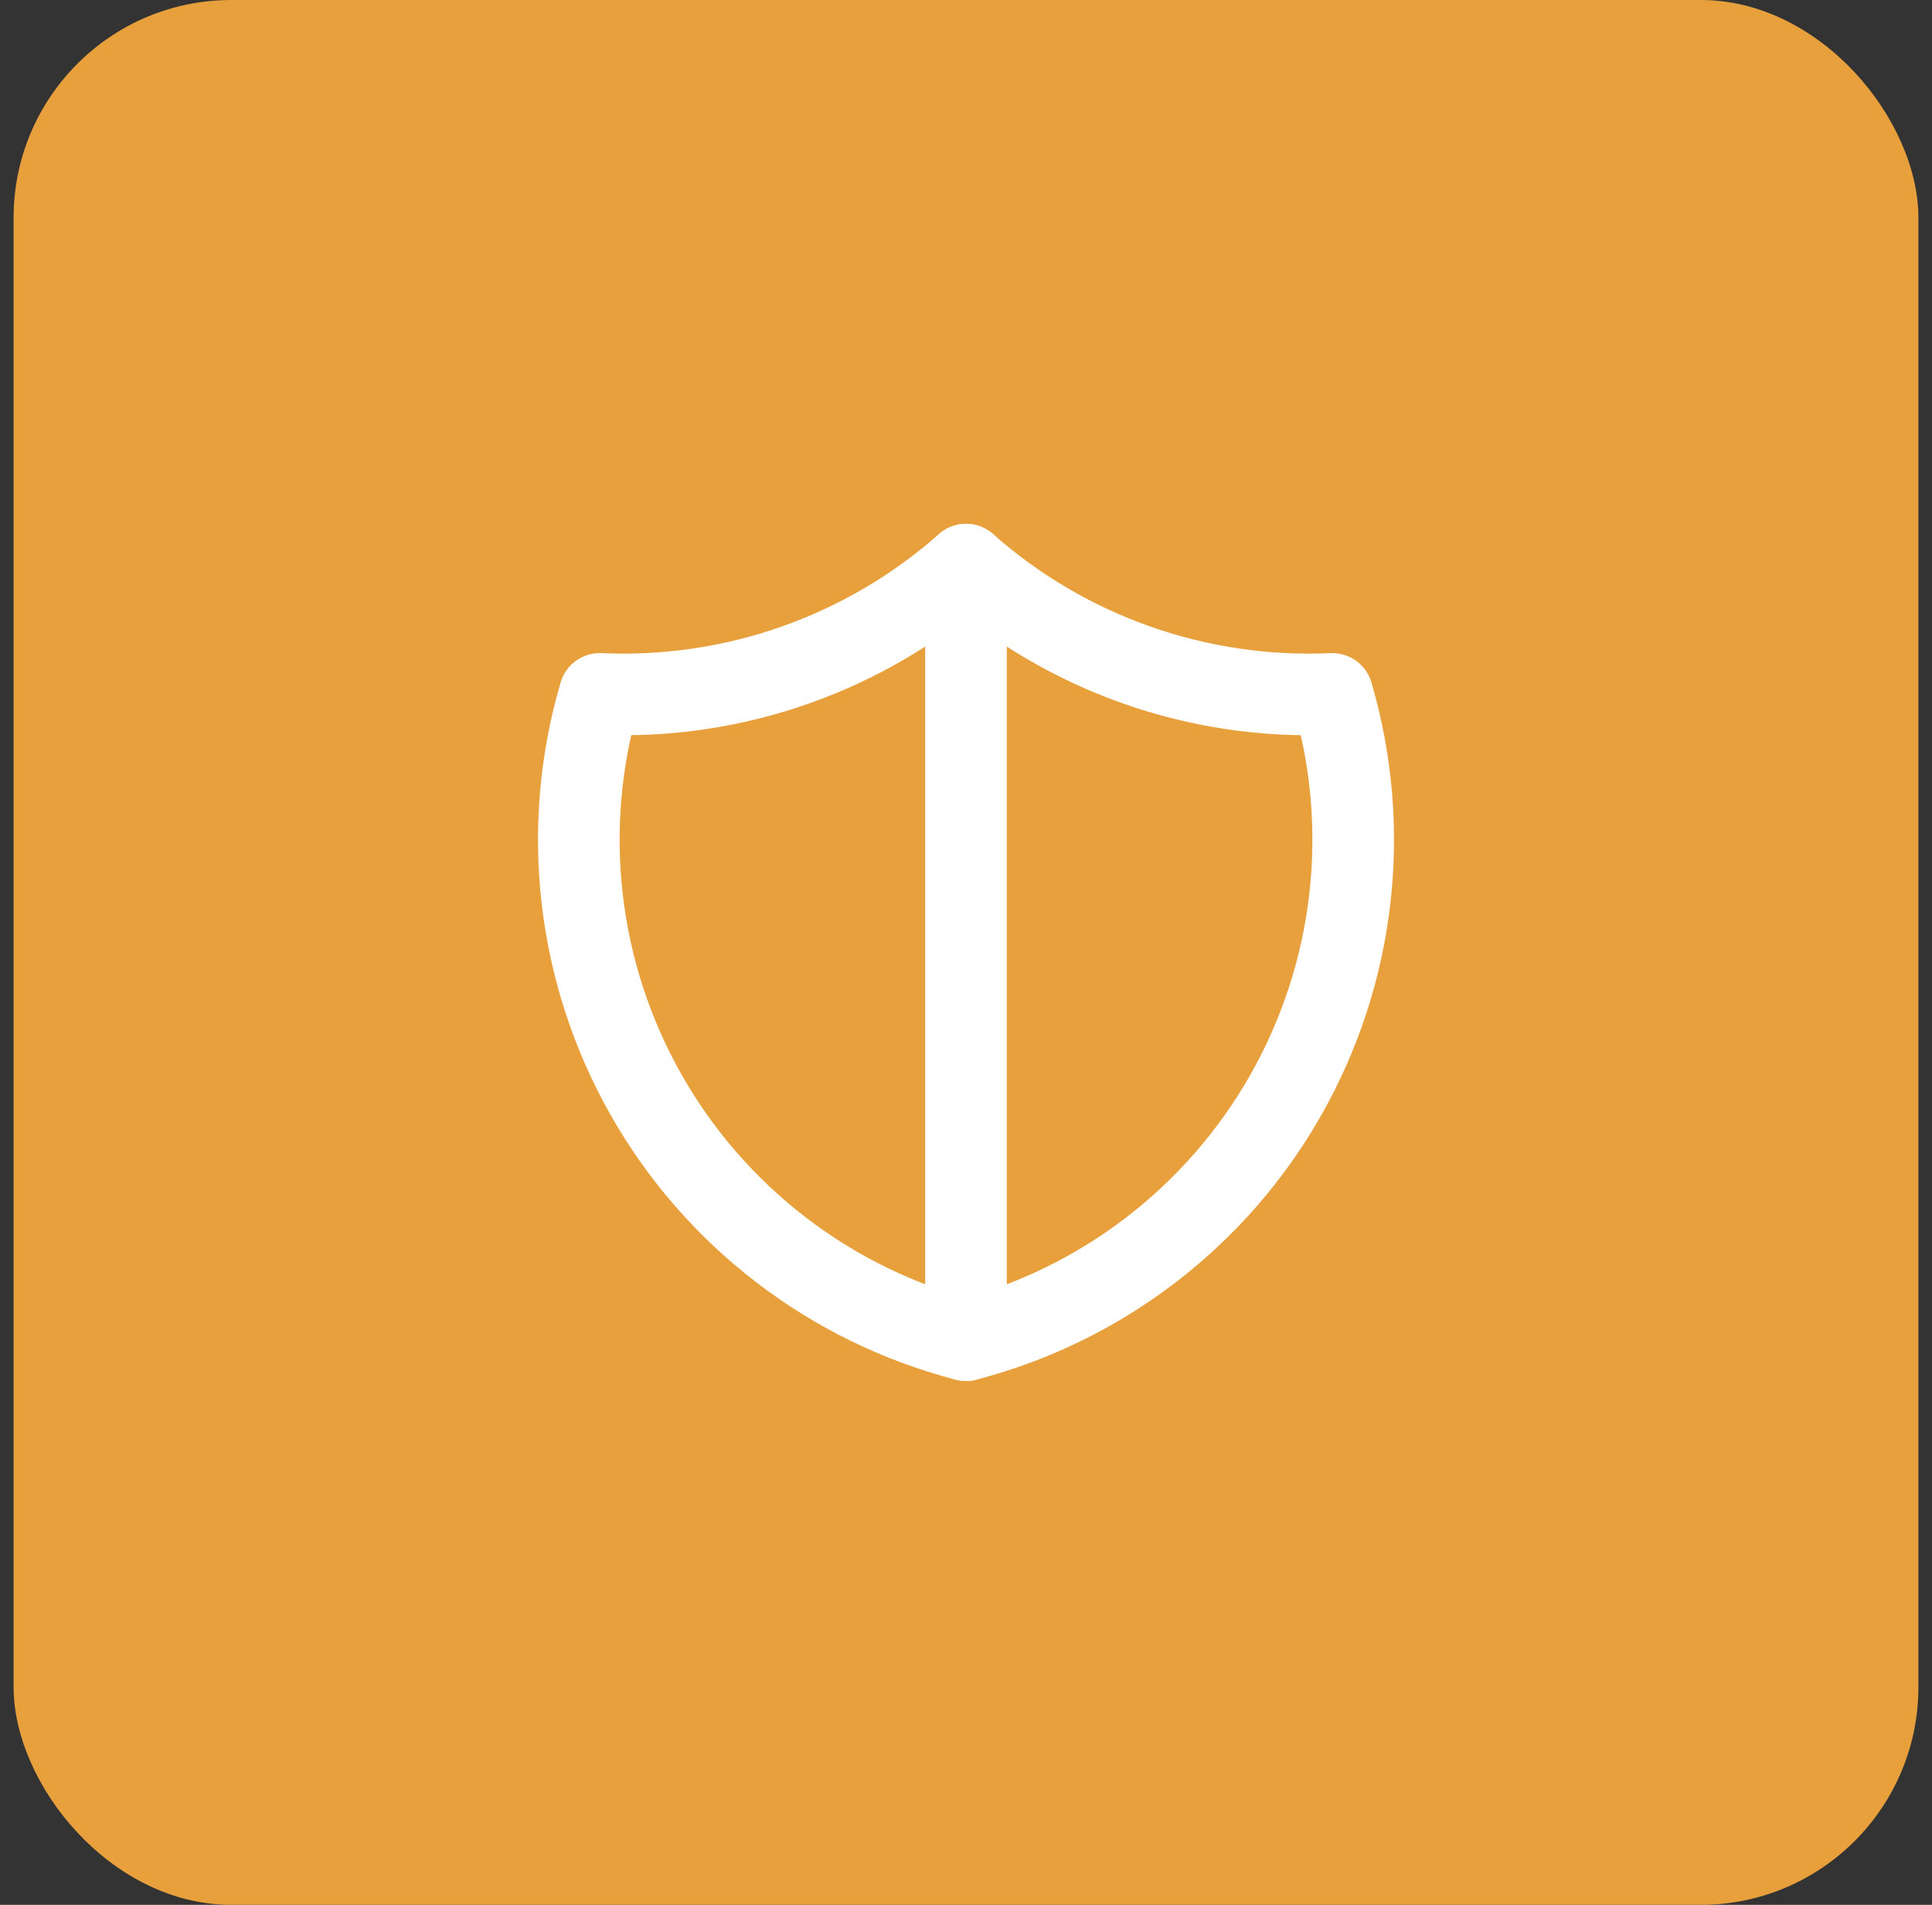
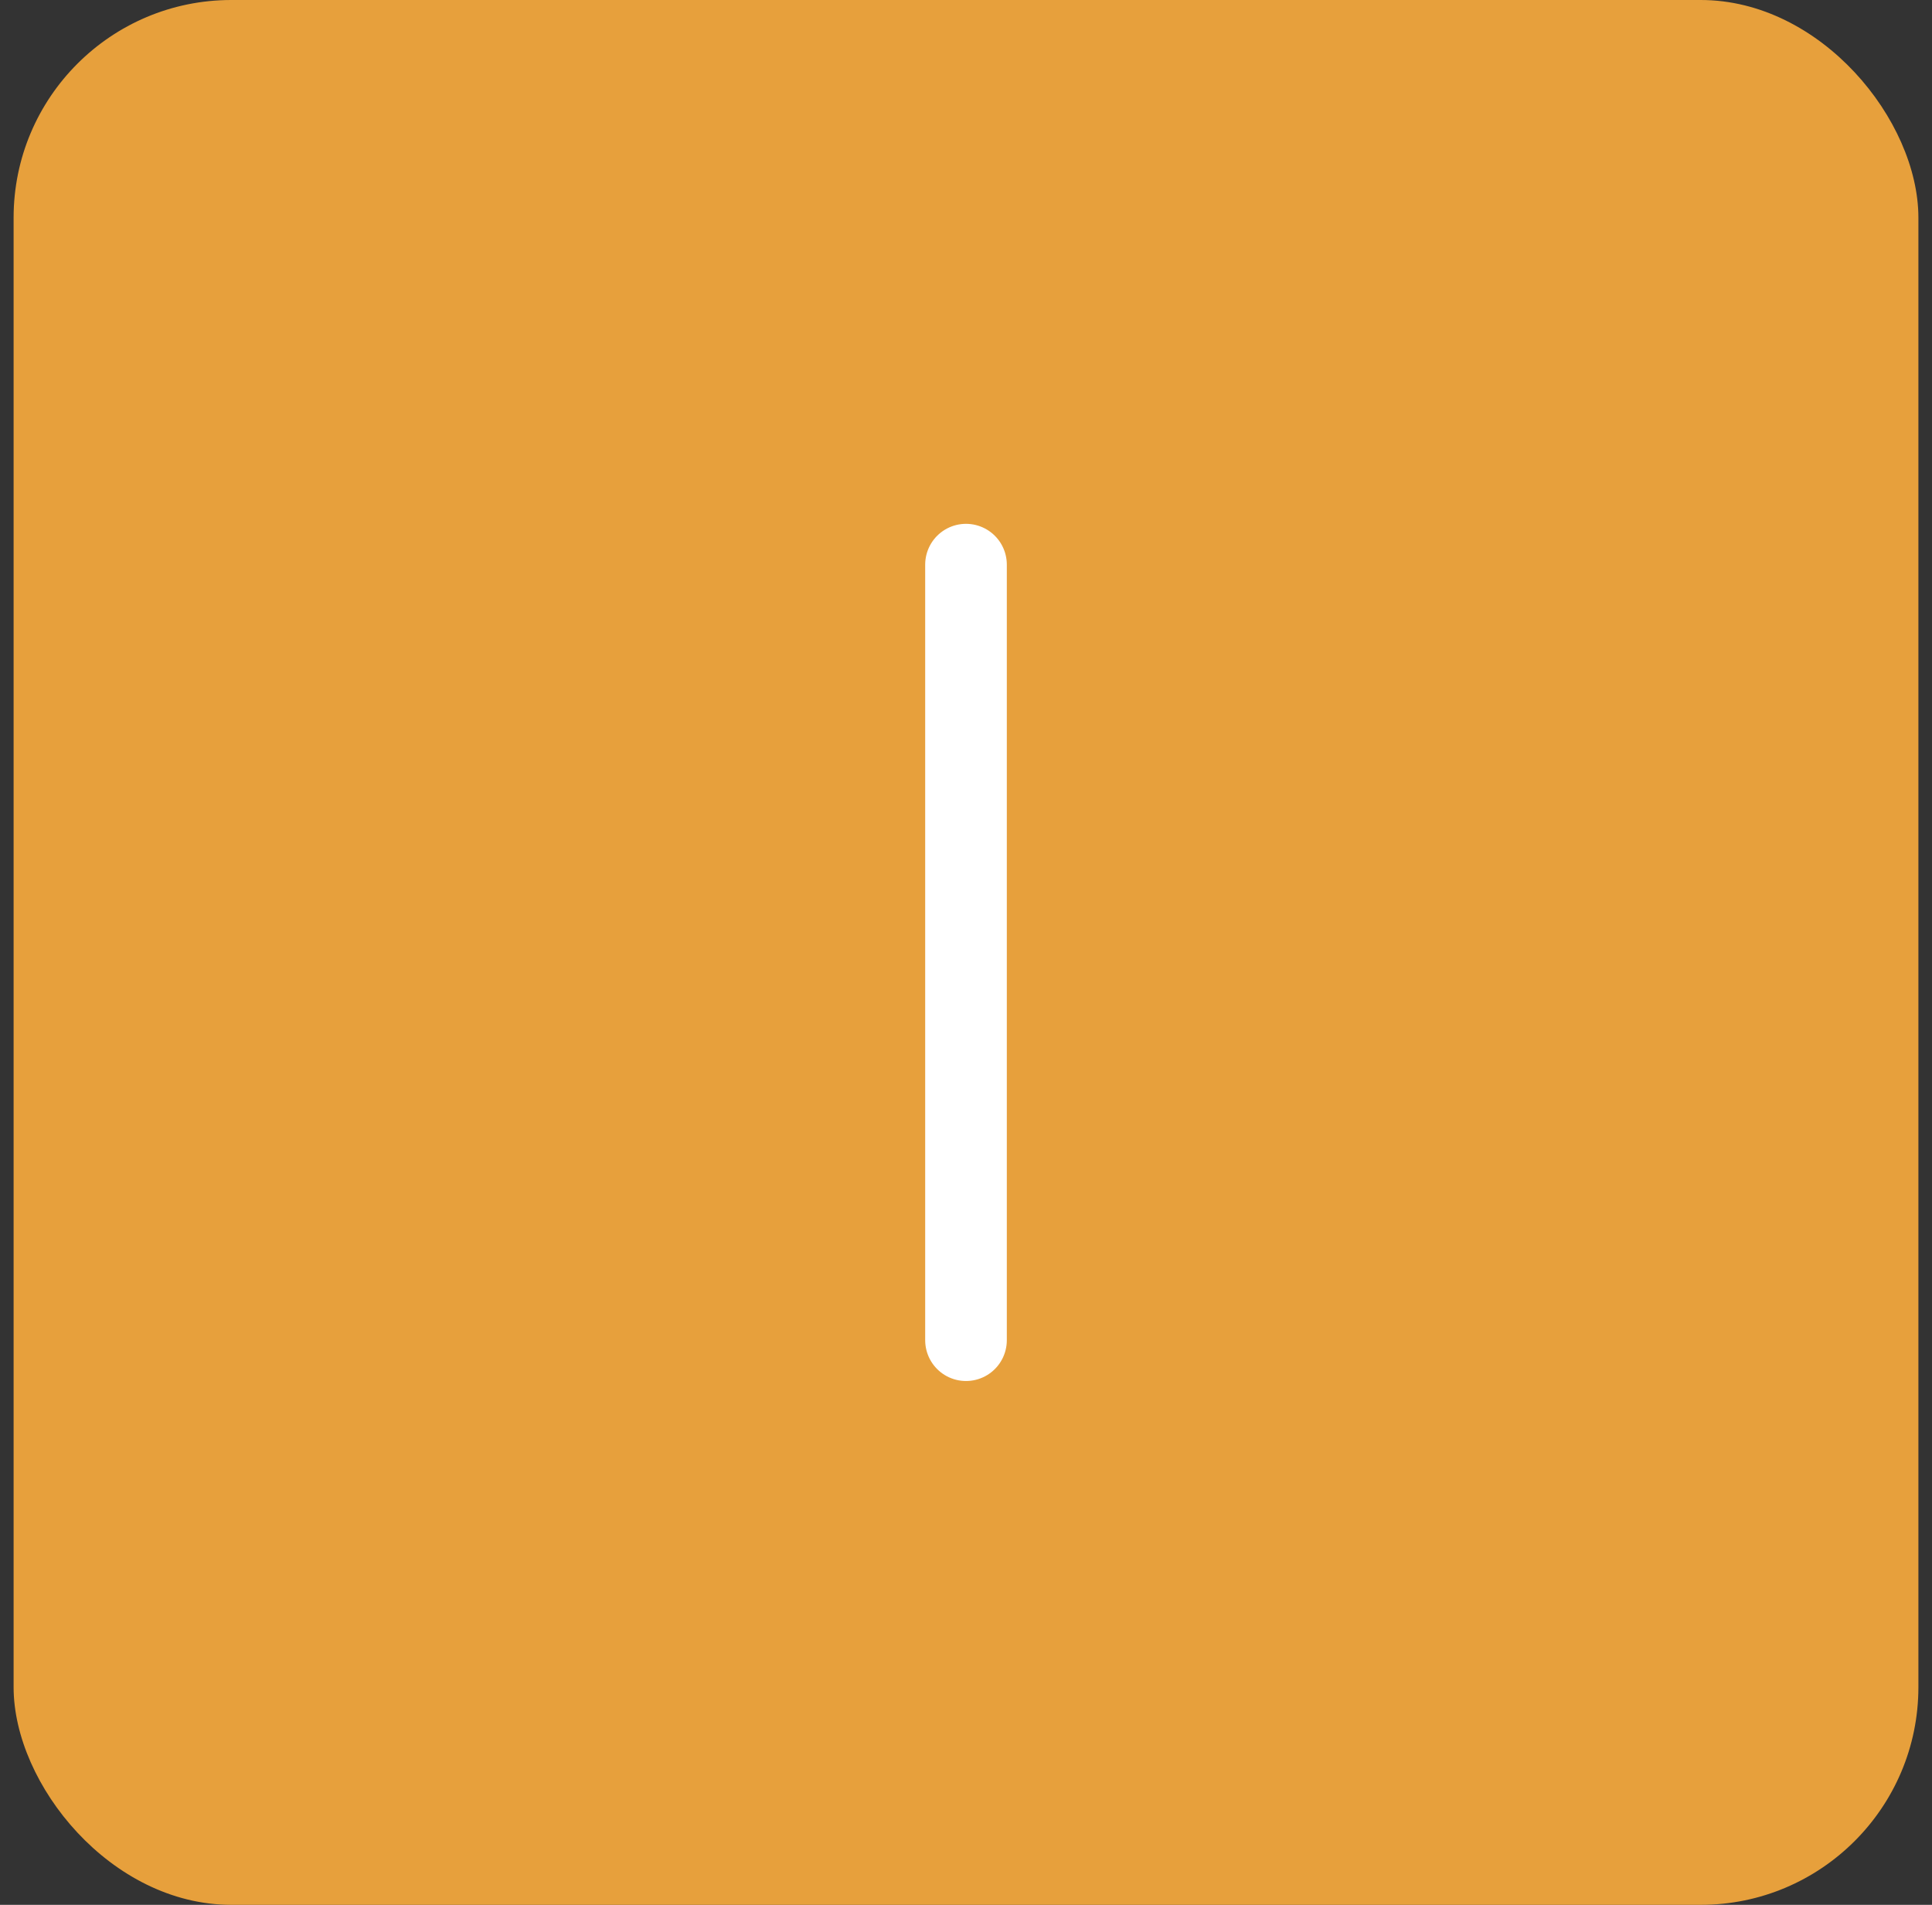
<svg xmlns="http://www.w3.org/2000/svg" width="71" height="70" viewBox="0 0 71 70" fill="none">
  <rect x="0" y="0" width="71" height="70" fill="#333333" stroke="none" />
  <rect x="0.5" width="70" height="70" rx="8" fill="#E7A03C" />
-   <path d="M35.5 20.75C39.199 24.022 44.026 25.726 48.959 25.5C49.677 27.943 49.896 30.506 49.605 33.035C49.313 35.565 48.516 38.01 47.26 40.226C46.005 42.441 44.317 44.382 42.297 45.932C40.276 47.482 37.965 48.611 35.5 49.25C33.035 48.611 30.724 47.482 28.704 45.932C26.683 44.382 24.995 42.441 23.74 40.226C22.485 38.01 21.687 35.565 21.396 33.035C21.104 30.506 21.324 27.943 22.042 25.5C26.975 25.726 31.802 24.022 35.5 20.75Z" stroke="white" stroke-width="3" stroke-linecap="round" stroke-linejoin="round" />
  <path d="M35.5 20.75V49.25" stroke="white" stroke-width="3" stroke-linecap="round" stroke-linejoin="round" />
</svg>